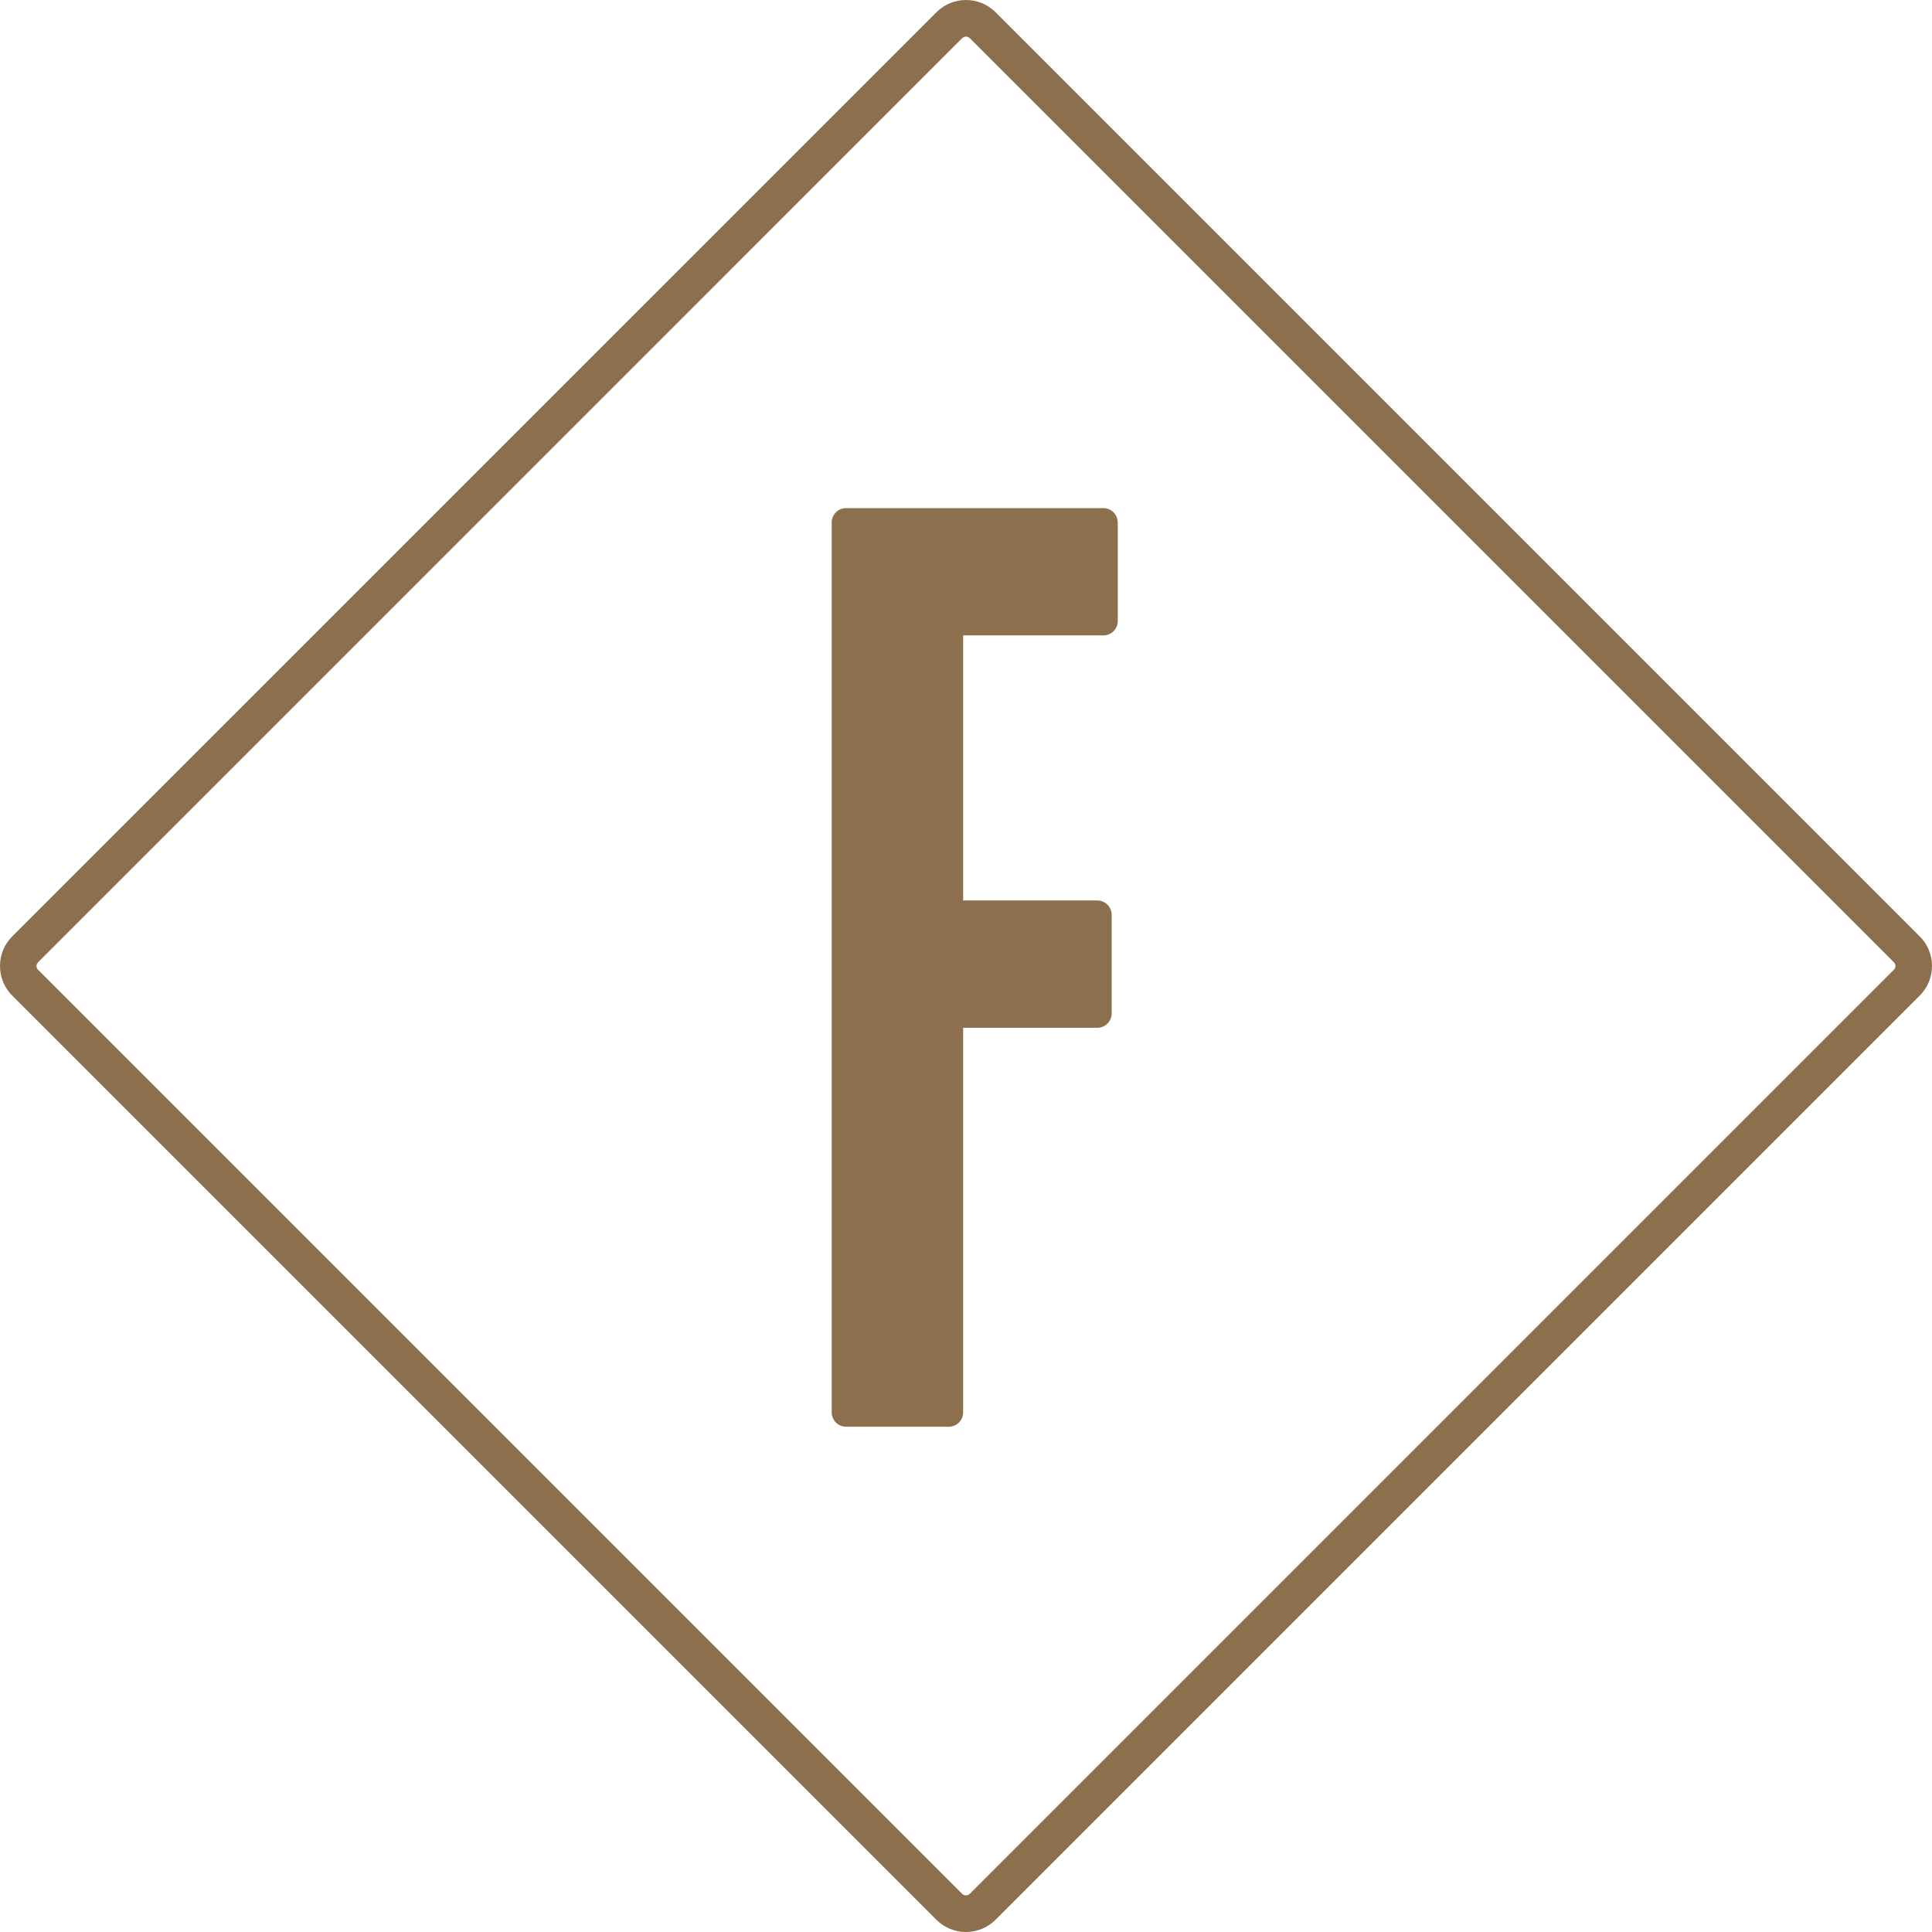
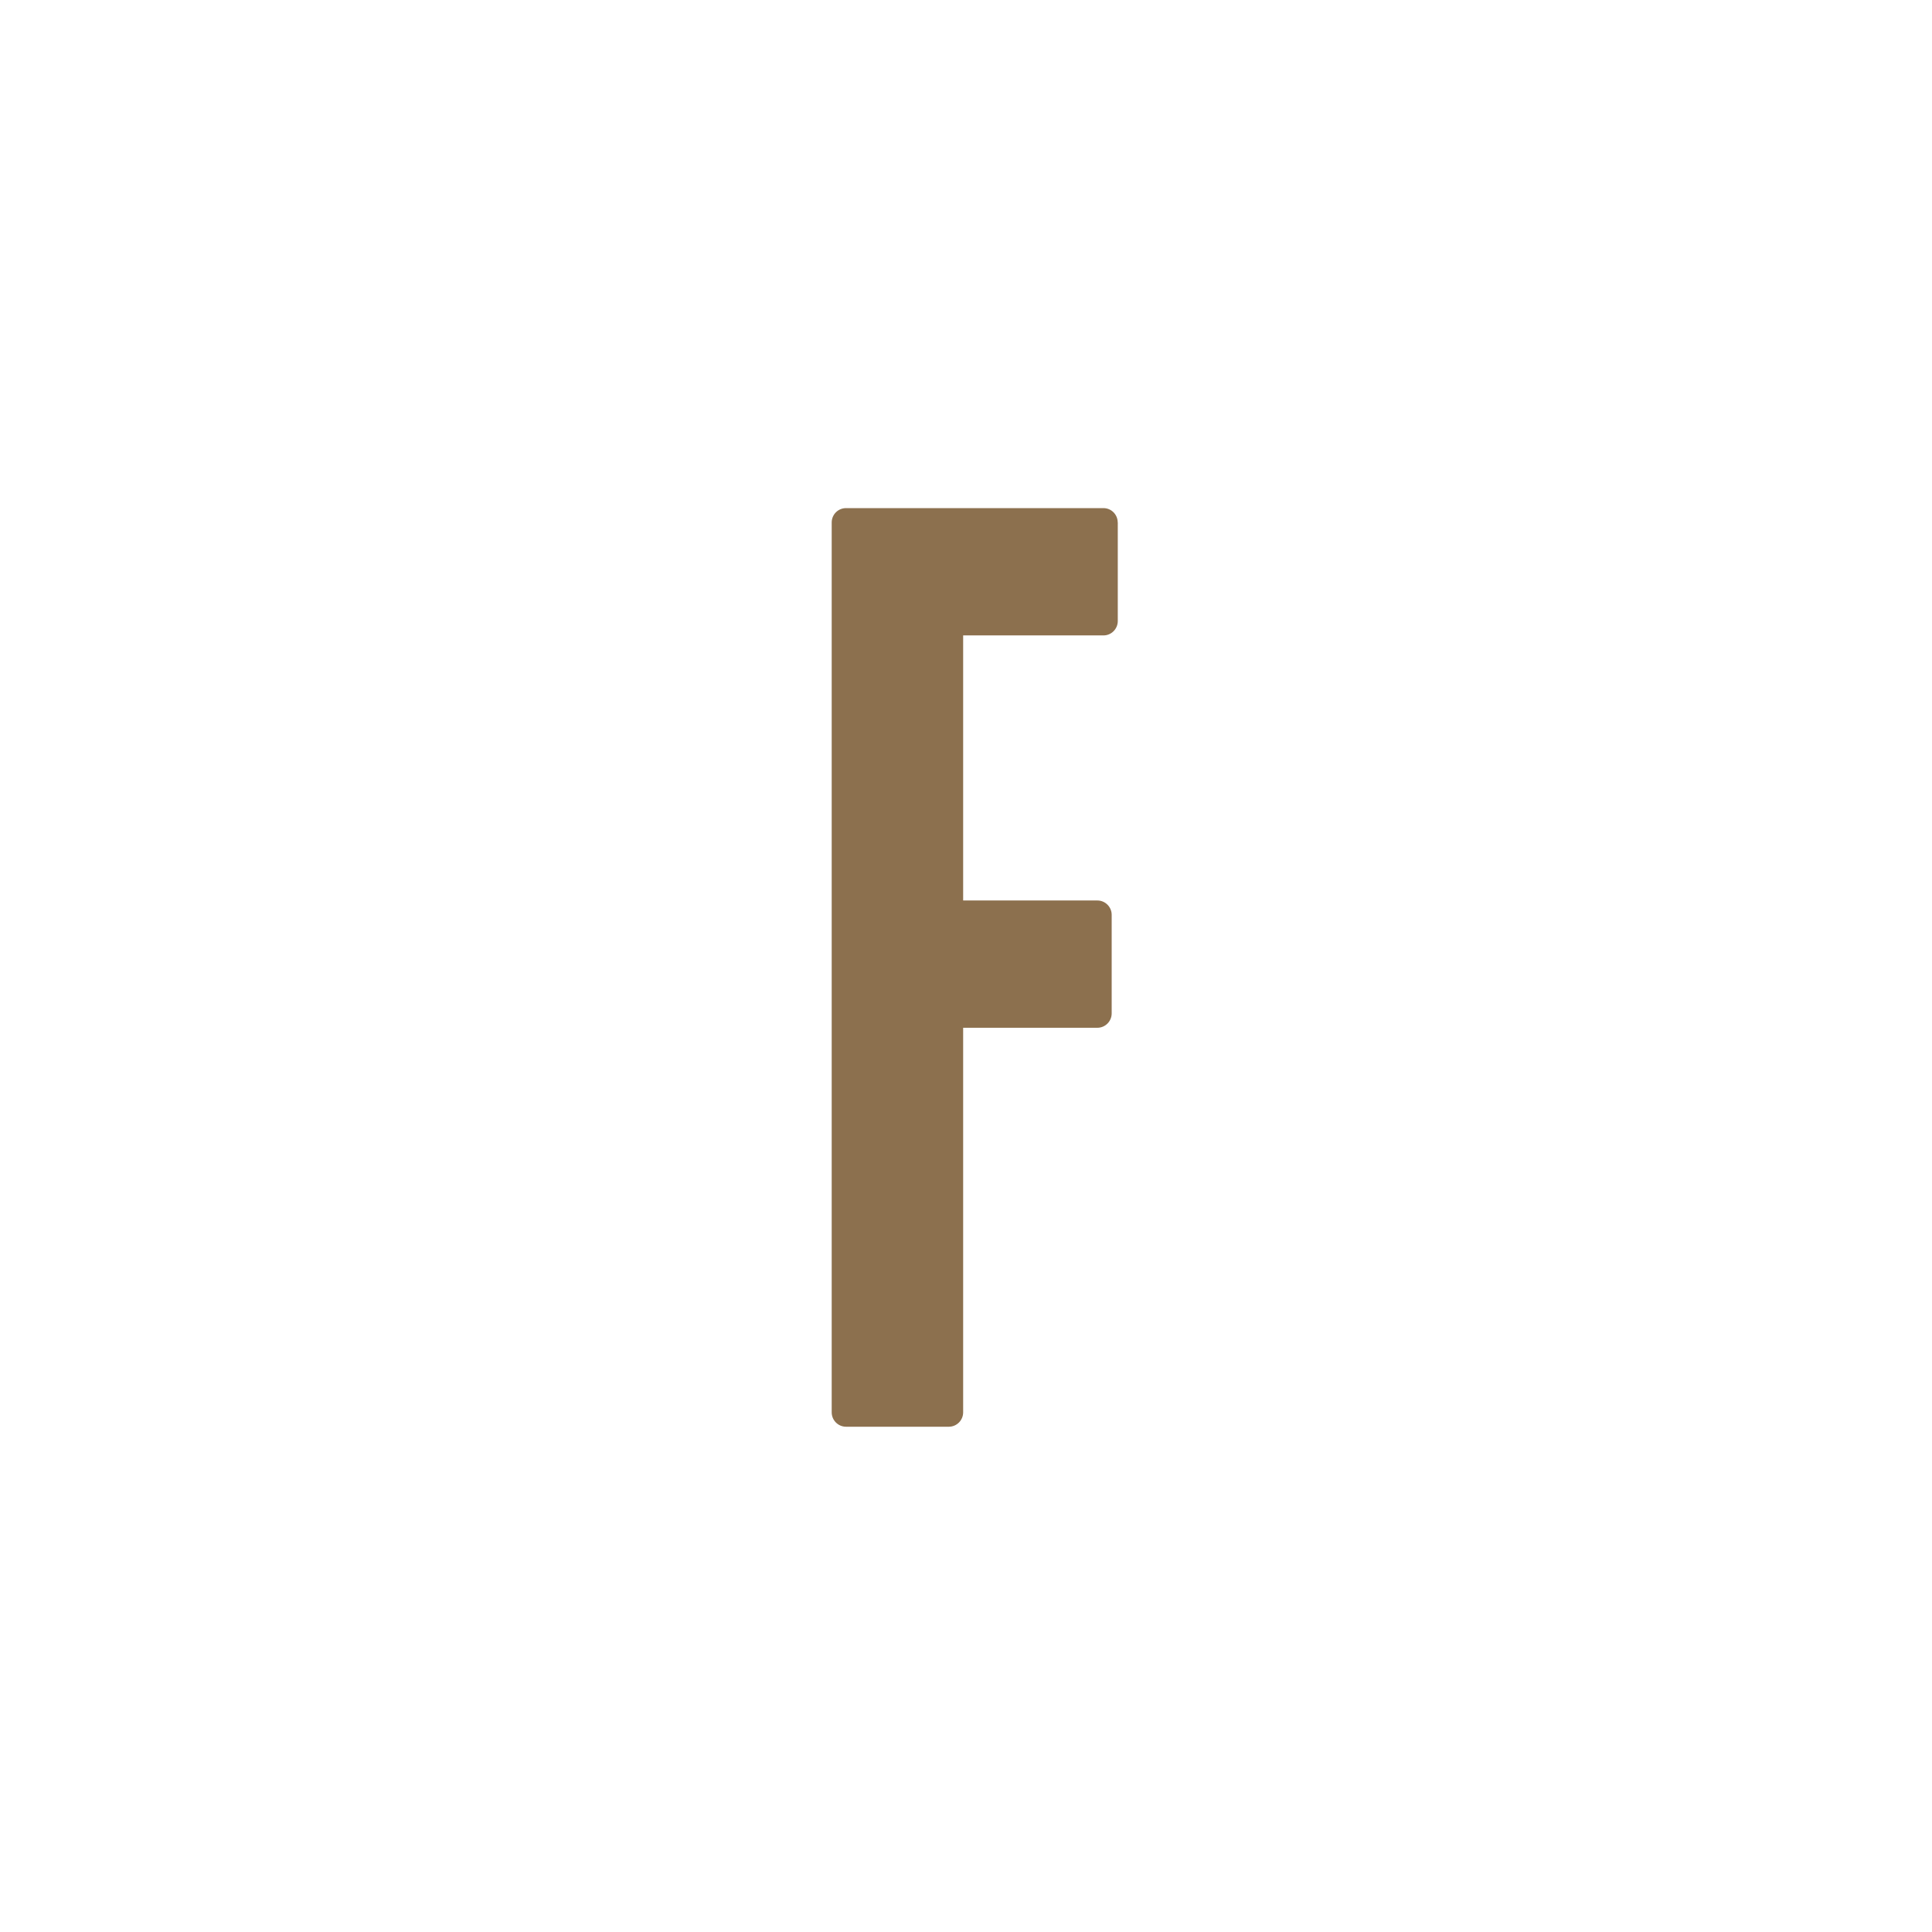
<svg xmlns="http://www.w3.org/2000/svg" width="205" height="205" viewBox="0 0 205 205" fill="none">
-   <path d="M203.693 99.356L105.637 1.3C103.91 -0.433 101.09 -0.433 99.363 1.3L1.3 99.356C0.462 100.197 0 101.317 0 102.501C0 103.685 0.462 104.804 1.3 105.646L99.356 203.702C100.194 204.536 101.31 205 102.496 205C103.683 205 104.799 204.536 105.637 203.702L203.693 105.646C204.531 104.804 205 103.685 205 102.501C205 101.317 204.538 100.19 203.693 99.356ZM102.091 200.949L4.036 102.893C3.929 102.786 3.872 102.651 3.872 102.501C3.872 102.351 3.929 102.216 4.036 102.109L102.091 4.052C102.234 3.91 102.404 3.888 102.496 3.888C102.589 3.888 102.752 3.91 102.901 4.052L200.957 102.109C201.064 102.216 201.12 102.351 201.12 102.501C201.12 102.651 201.064 102.793 200.957 102.893L102.901 200.949C102.681 201.17 102.319 201.17 102.099 200.949H102.091Z" fill="#8C704E" />
  <path d="M118.605 55.434V65.896C118.605 66.737 117.922 67.422 117.091 67.422H102.198V95.548H116.437C117.276 95.548 117.958 96.233 117.958 97.067V107.529C117.958 108.37 117.276 109.055 116.437 109.055H102.198V149.86C102.198 150.702 101.516 151.387 100.677 151.387H89.771C88.932 151.387 88.25 150.702 88.25 149.86V55.434C88.25 54.593 88.932 53.915 89.771 53.915H117.084C117.922 53.915 118.597 54.6 118.597 55.434" fill="#8C704E" />
</svg>